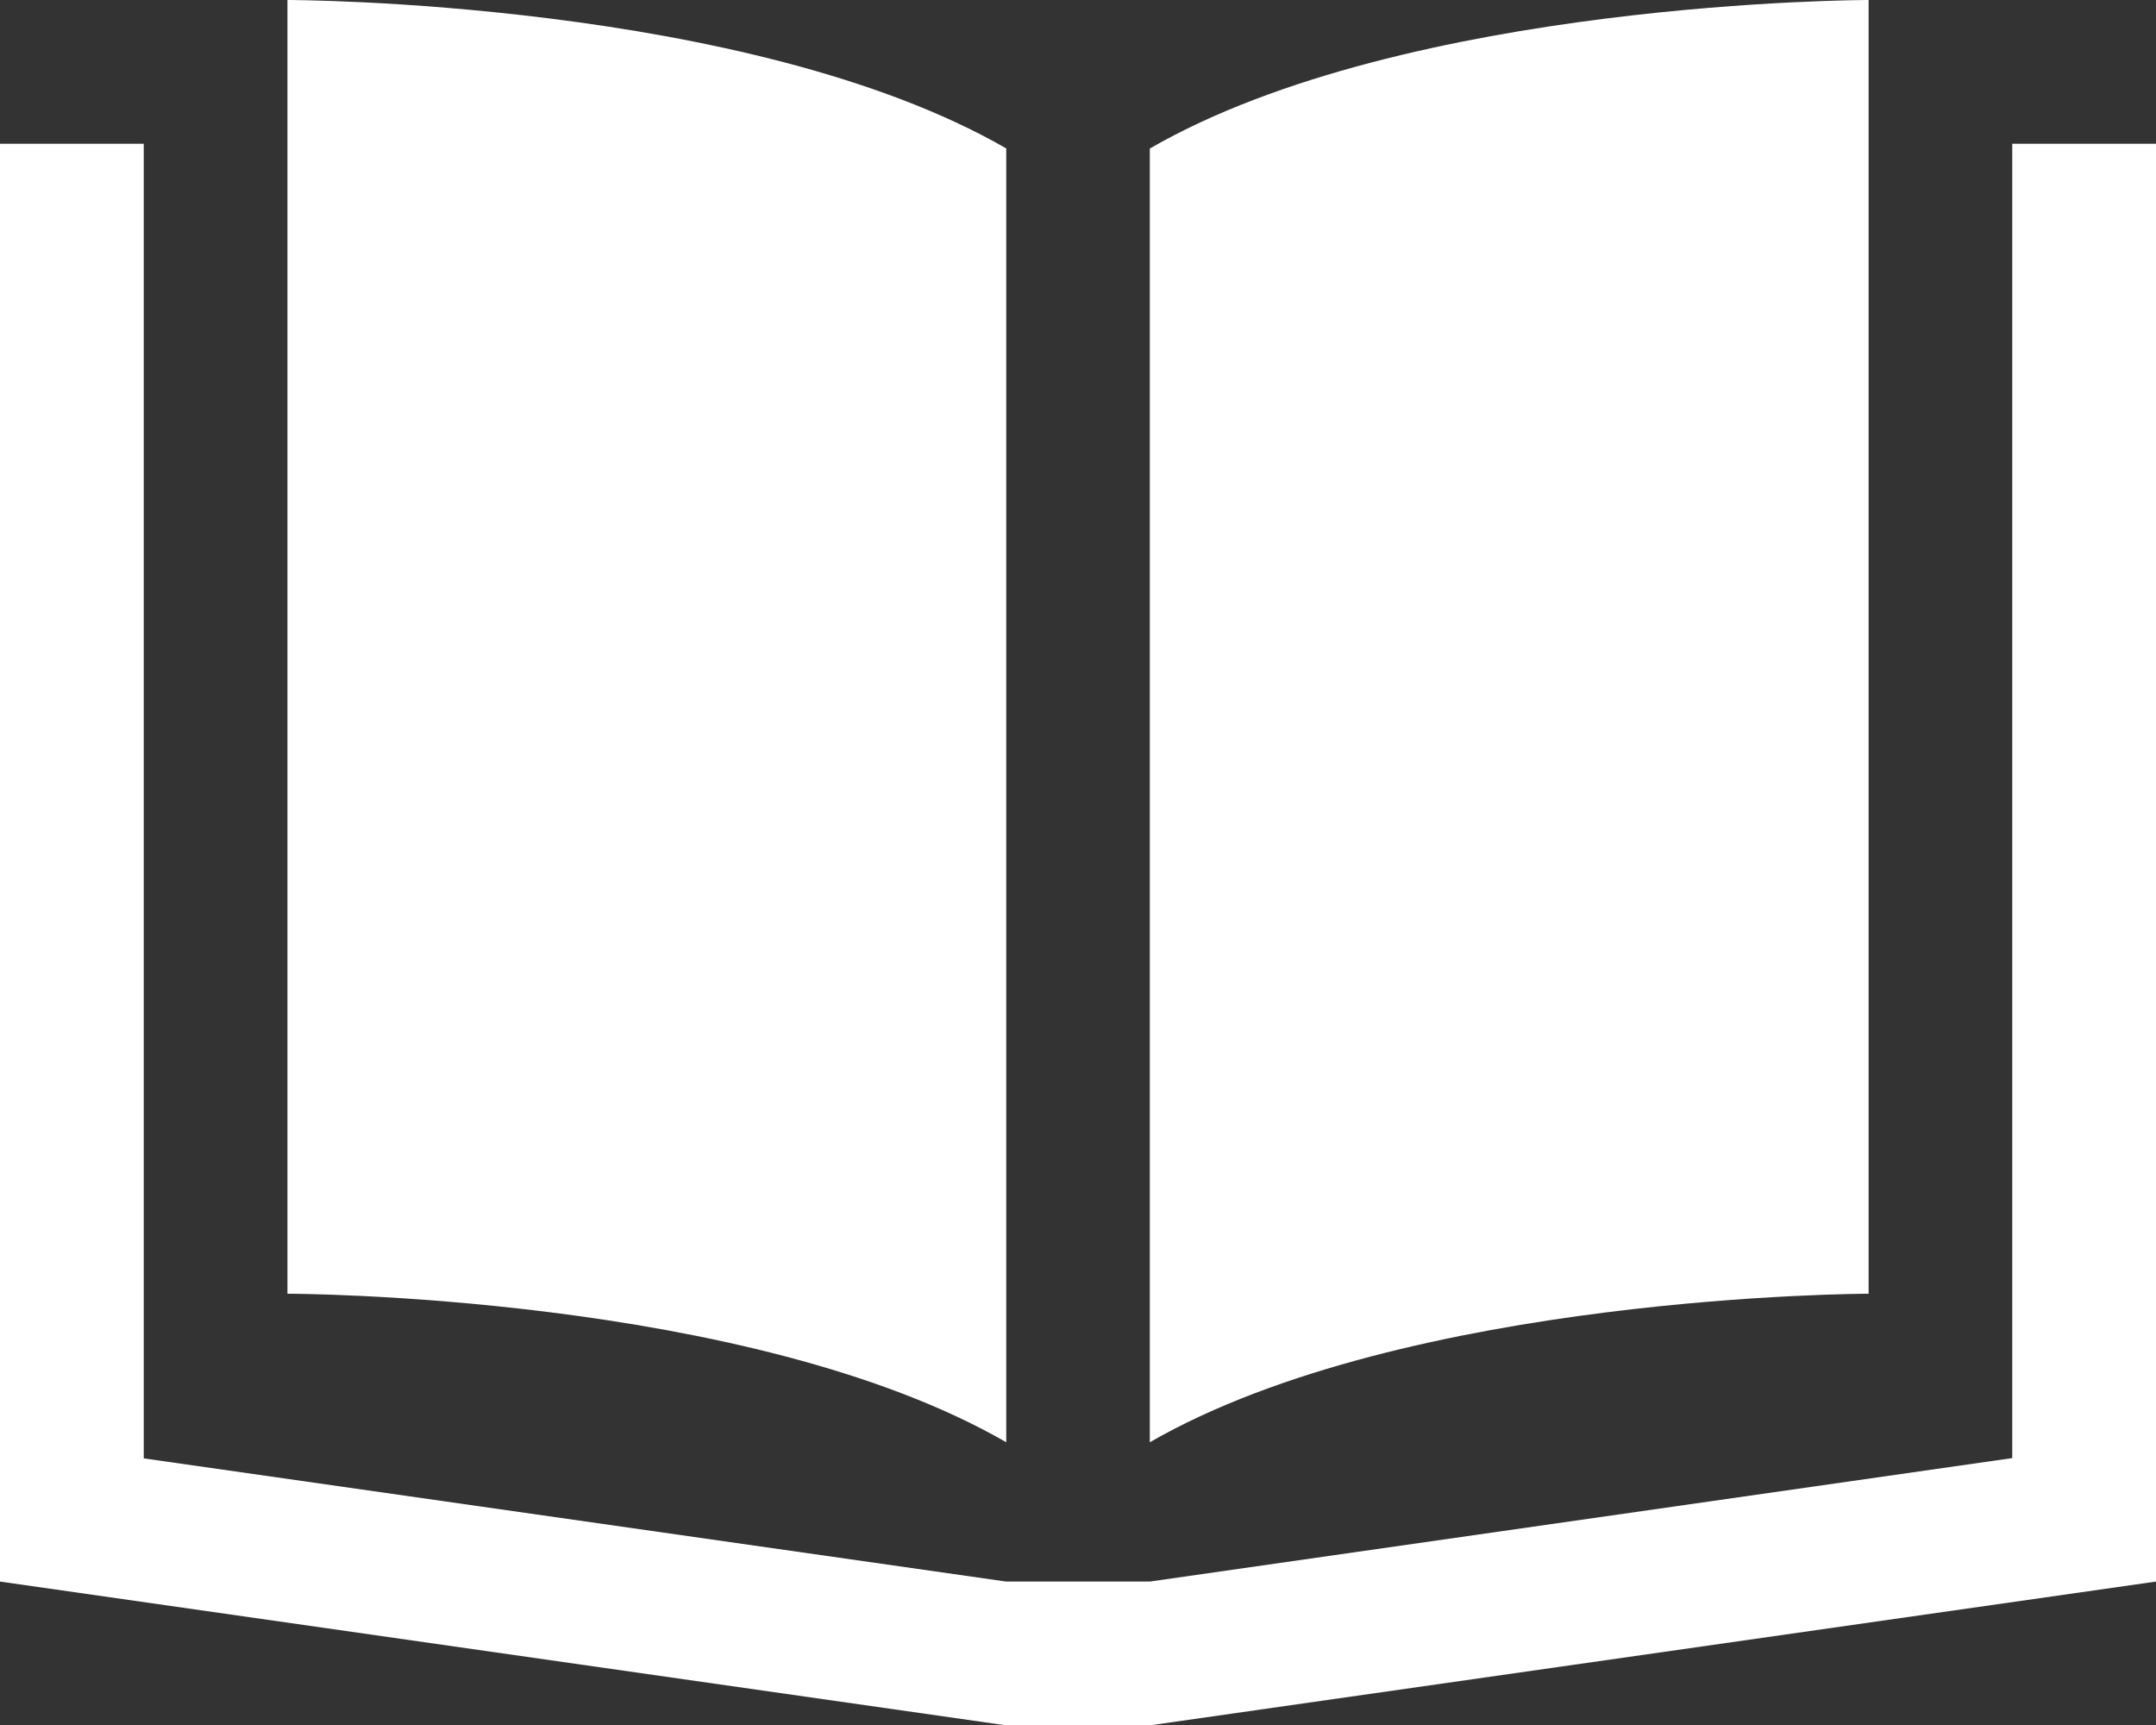
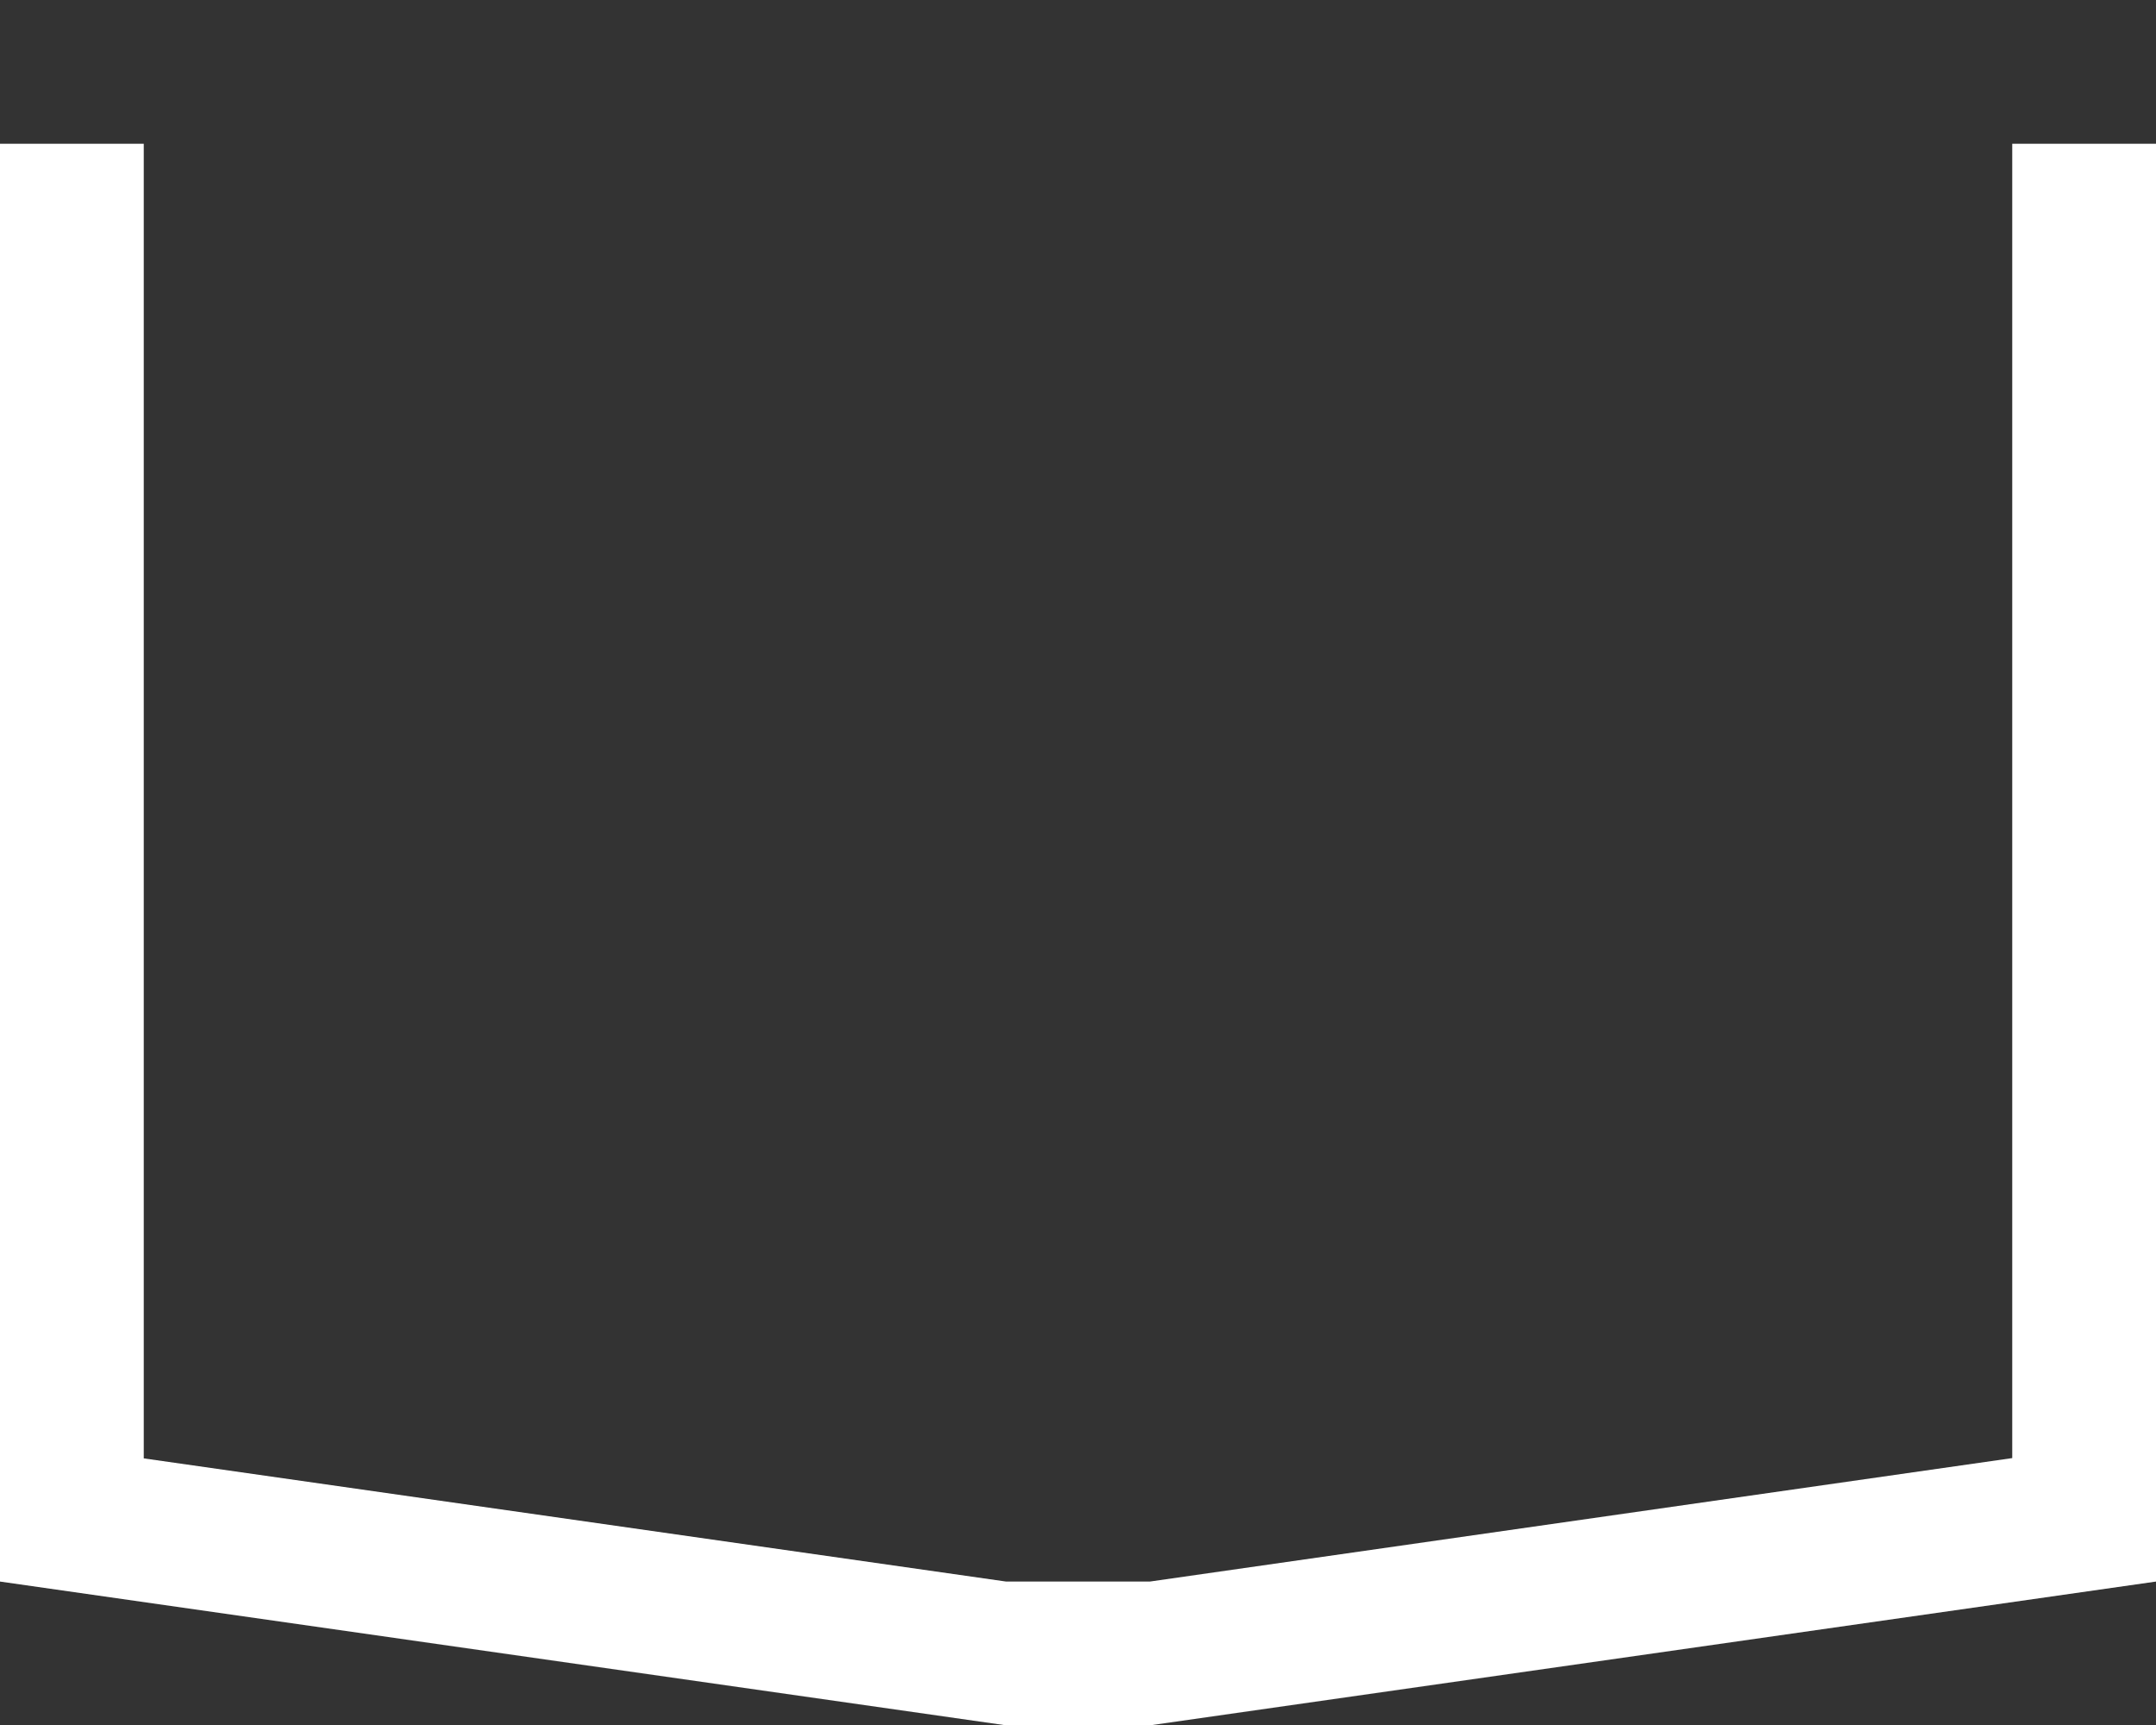
<svg xmlns="http://www.w3.org/2000/svg" width="30.894" height="24.715">
  <rect width="100%" height="100%" fill="#333333" stroke="none" />
  <g data-name="グループ 266" fill="#fff">
-     <path data-name="パス 636" d="M14.419 2.127C10.73 0 4.119 0 4.119 0v18.536s6.611 0 10.3 2.128z" />
-     <path data-name="パス 637" d="M26.776 0s-6.611 0-10.3 2.128v18.536c3.687-2.123 10.3-2.128 10.3-2.128z" />
    <path data-name="パス 638" d="M28.834 2.06v18.831L16.477 22.66h-2.06L2.06 20.895V2.06H0v20.6l14.417 2.06h2.06l14.417-2.06V2.06z" />
  </g>
</svg>